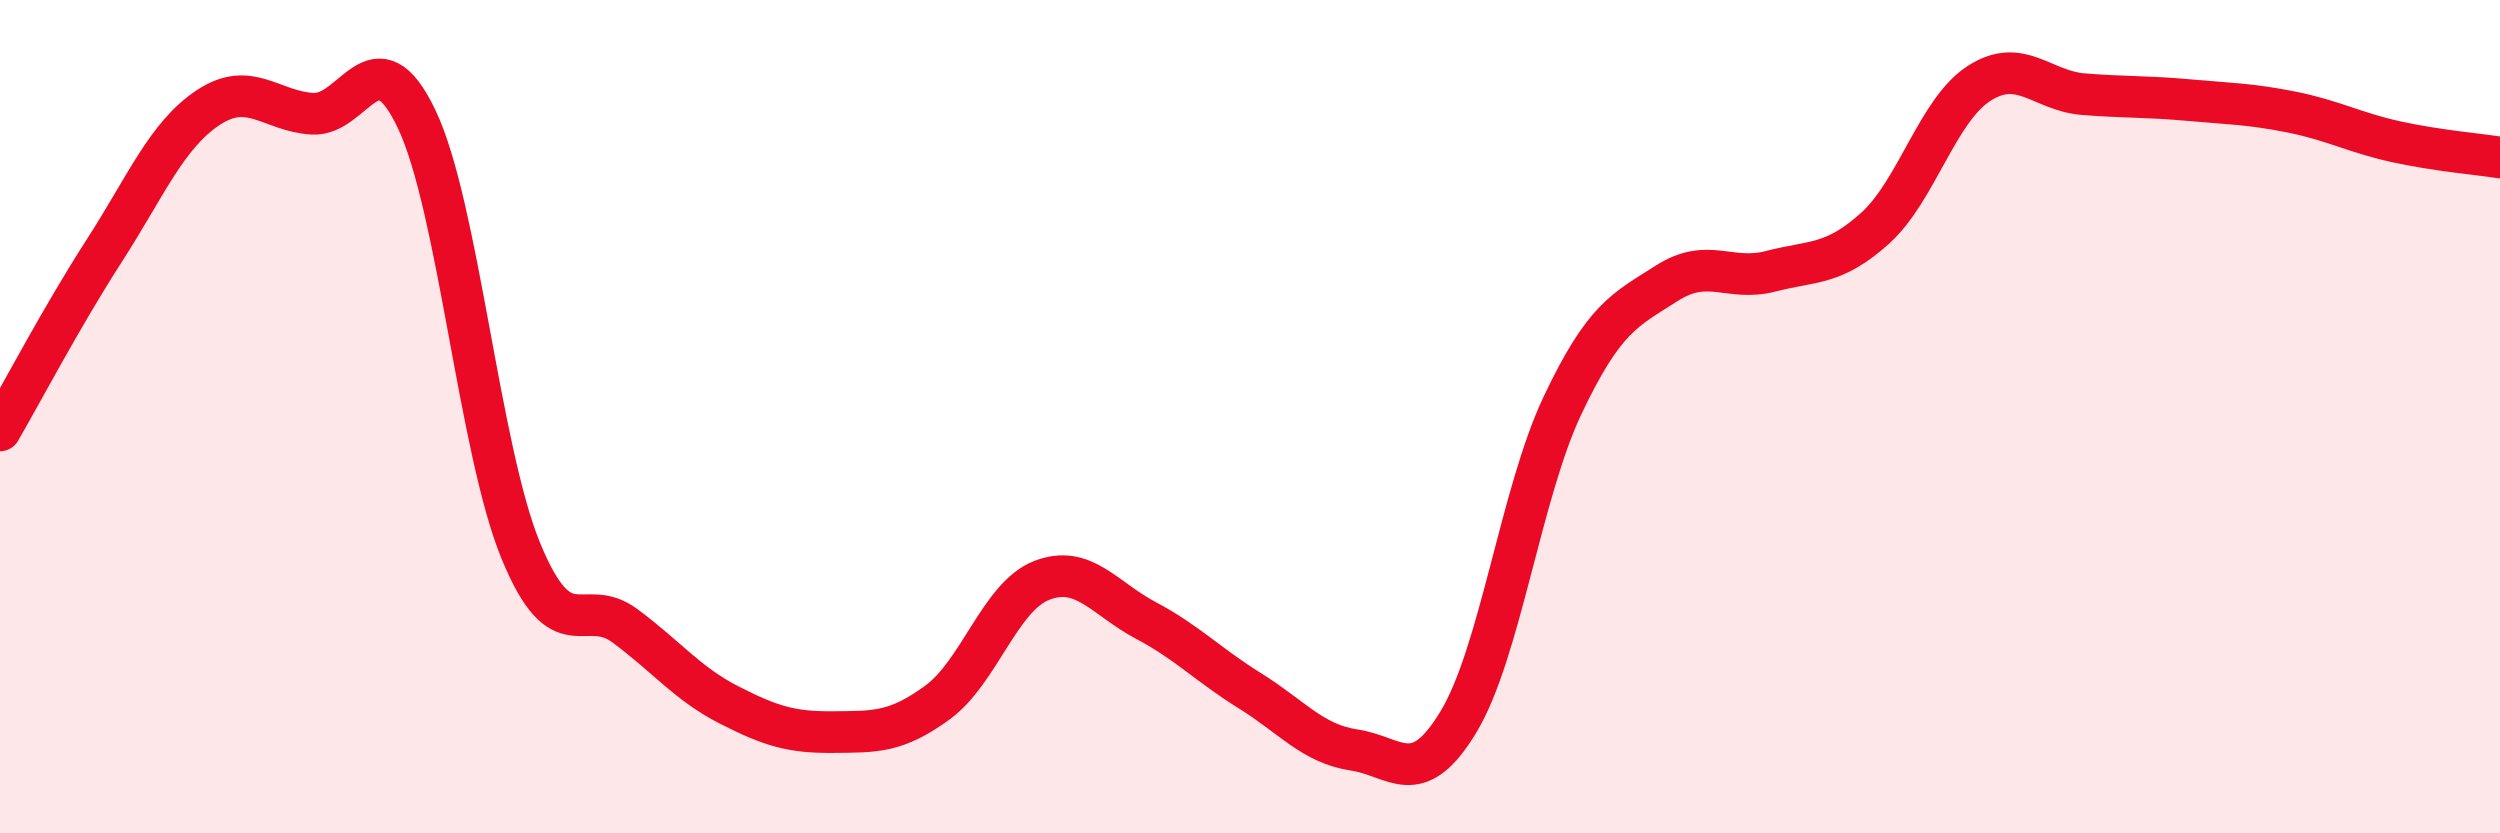
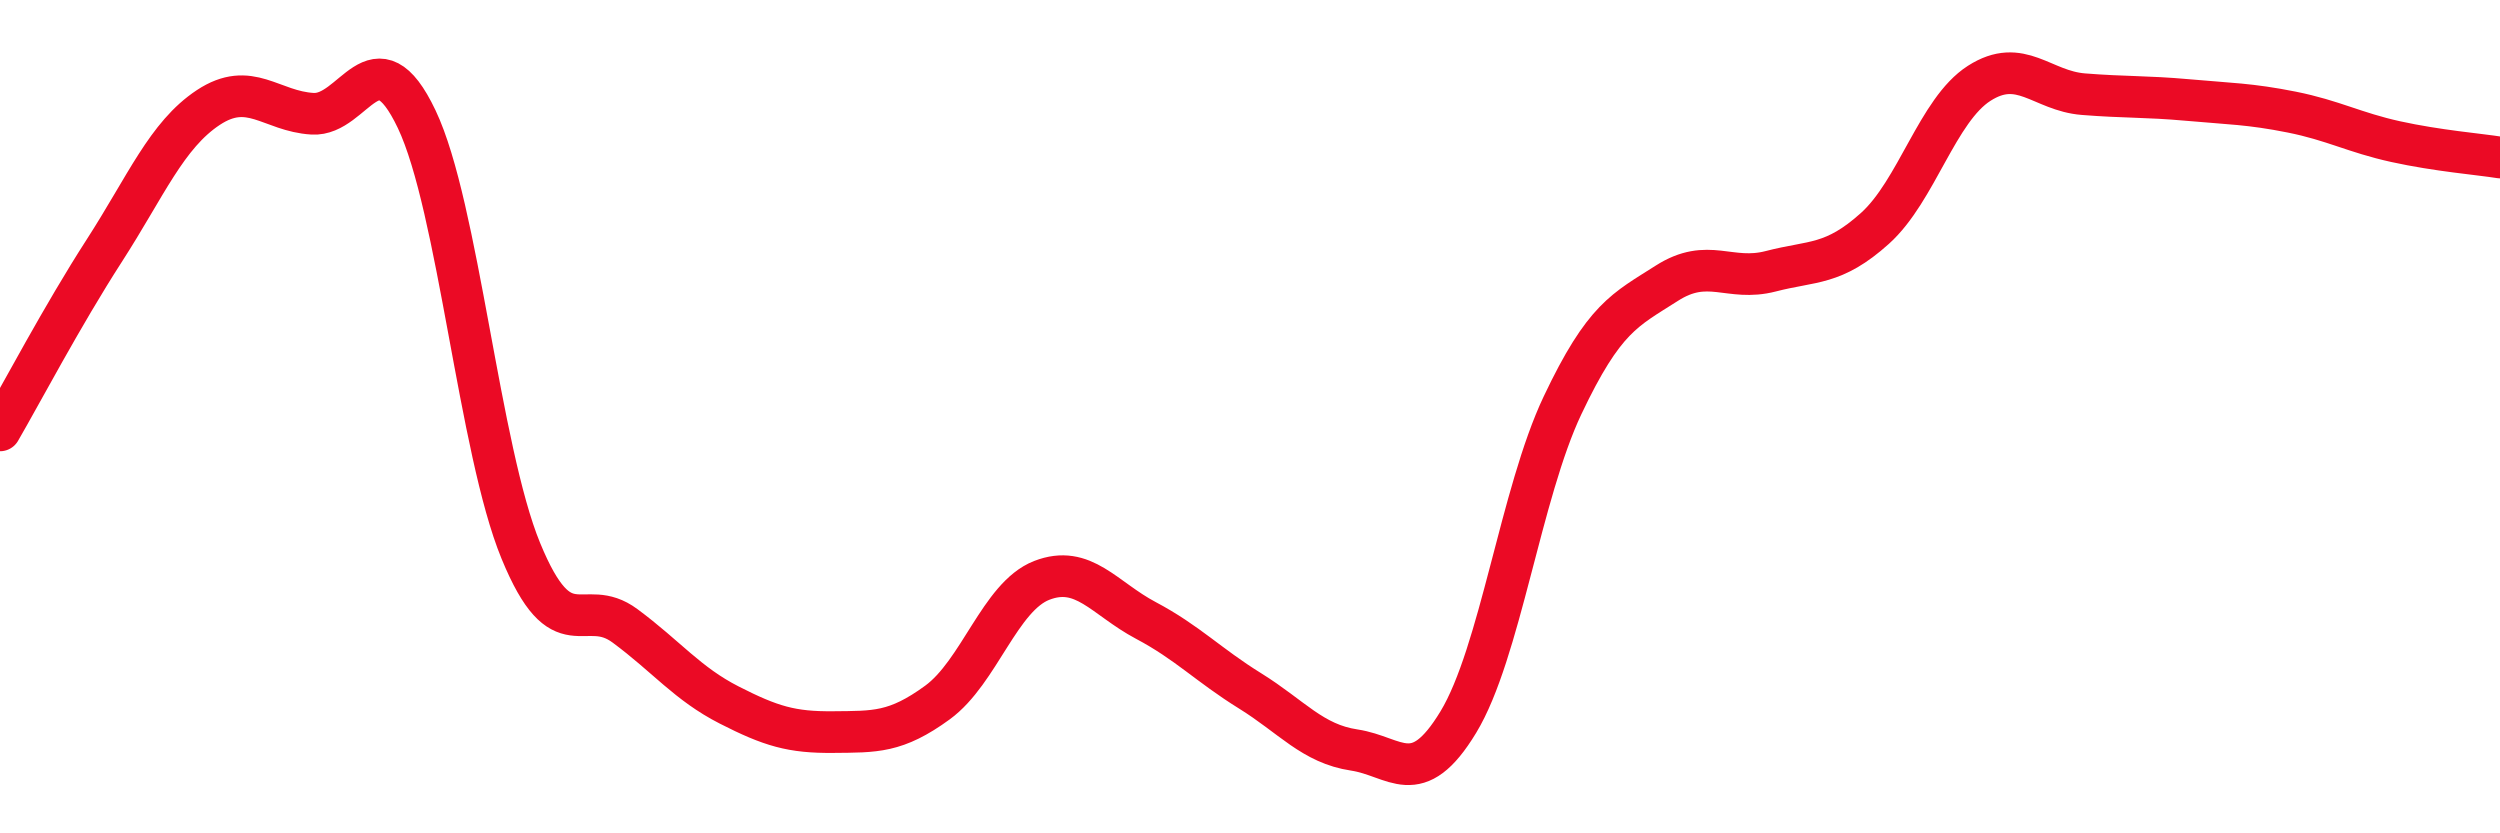
<svg xmlns="http://www.w3.org/2000/svg" width="60" height="20" viewBox="0 0 60 20">
-   <path d="M 0,10.33 C 0.5,9.47 1.5,7.57 2.5,6.02 C 3.5,4.47 4,3.24 5,2.58 C 6,1.92 6.5,2.67 7.5,2.73 C 8.5,2.79 9,0.76 10,2.86 C 11,4.96 11.5,10.79 12.5,13.22 C 13.5,15.65 14,14.28 15,15.02 C 16,15.76 16.5,16.41 17.5,16.92 C 18.5,17.43 19,17.58 20,17.57 C 21,17.56 21.5,17.59 22.5,16.86 C 23.5,16.13 24,14.32 25,13.93 C 26,13.54 26.5,14.36 27.5,14.89 C 28.5,15.42 29,15.96 30,16.58 C 31,17.2 31.5,17.85 32.5,18 C 33.5,18.15 34,18.98 35,17.33 C 36,15.68 36.5,11.84 37.5,9.73 C 38.5,7.62 39,7.44 40,6.8 C 41,6.16 41.5,6.77 42.5,6.51 C 43.5,6.25 44,6.38 45,5.48 C 46,4.58 46.5,2.64 47.5,2 C 48.5,1.36 49,2.18 50,2.26 C 51,2.34 51.5,2.31 52.5,2.4 C 53.5,2.49 54,2.49 55,2.69 C 56,2.89 56.5,3.18 57.5,3.4 C 58.5,3.62 59.5,3.7 60,3.78L60 20L0 20Z" fill="#EB0A25" opacity="0.1" stroke-linecap="round" stroke-linejoin="round" />
  <path d="M 0,10.33 C 0.5,9.47 1.5,7.57 2.5,6.02 C 3.5,4.47 4,3.24 5,2.58 C 6,1.92 6.5,2.67 7.5,2.73 C 8.5,2.79 9,0.76 10,2.86 C 11,4.96 11.5,10.79 12.5,13.22 C 13.5,15.65 14,14.28 15,15.02 C 16,15.76 16.5,16.41 17.5,16.92 C 18.5,17.43 19,17.58 20,17.57 C 21,17.56 21.5,17.59 22.5,16.86 C 23.5,16.13 24,14.32 25,13.93 C 26,13.54 26.5,14.36 27.5,14.89 C 28.5,15.42 29,15.96 30,16.58 C 31,17.2 31.5,17.85 32.5,18 C 33.5,18.15 34,18.98 35,17.33 C 36,15.68 36.5,11.84 37.5,9.73 C 38.5,7.62 39,7.44 40,6.8 C 41,6.16 41.5,6.77 42.5,6.51 C 43.5,6.25 44,6.38 45,5.48 C 46,4.58 46.5,2.64 47.5,2 C 48.5,1.36 49,2.18 50,2.26 C 51,2.34 51.5,2.31 52.5,2.4 C 53.5,2.49 54,2.49 55,2.69 C 56,2.89 56.5,3.18 57.5,3.4 C 58.5,3.62 59.5,3.7 60,3.78" stroke="#EB0A25" stroke-width="1" fill="none" stroke-linecap="round" stroke-linejoin="round" />
</svg>